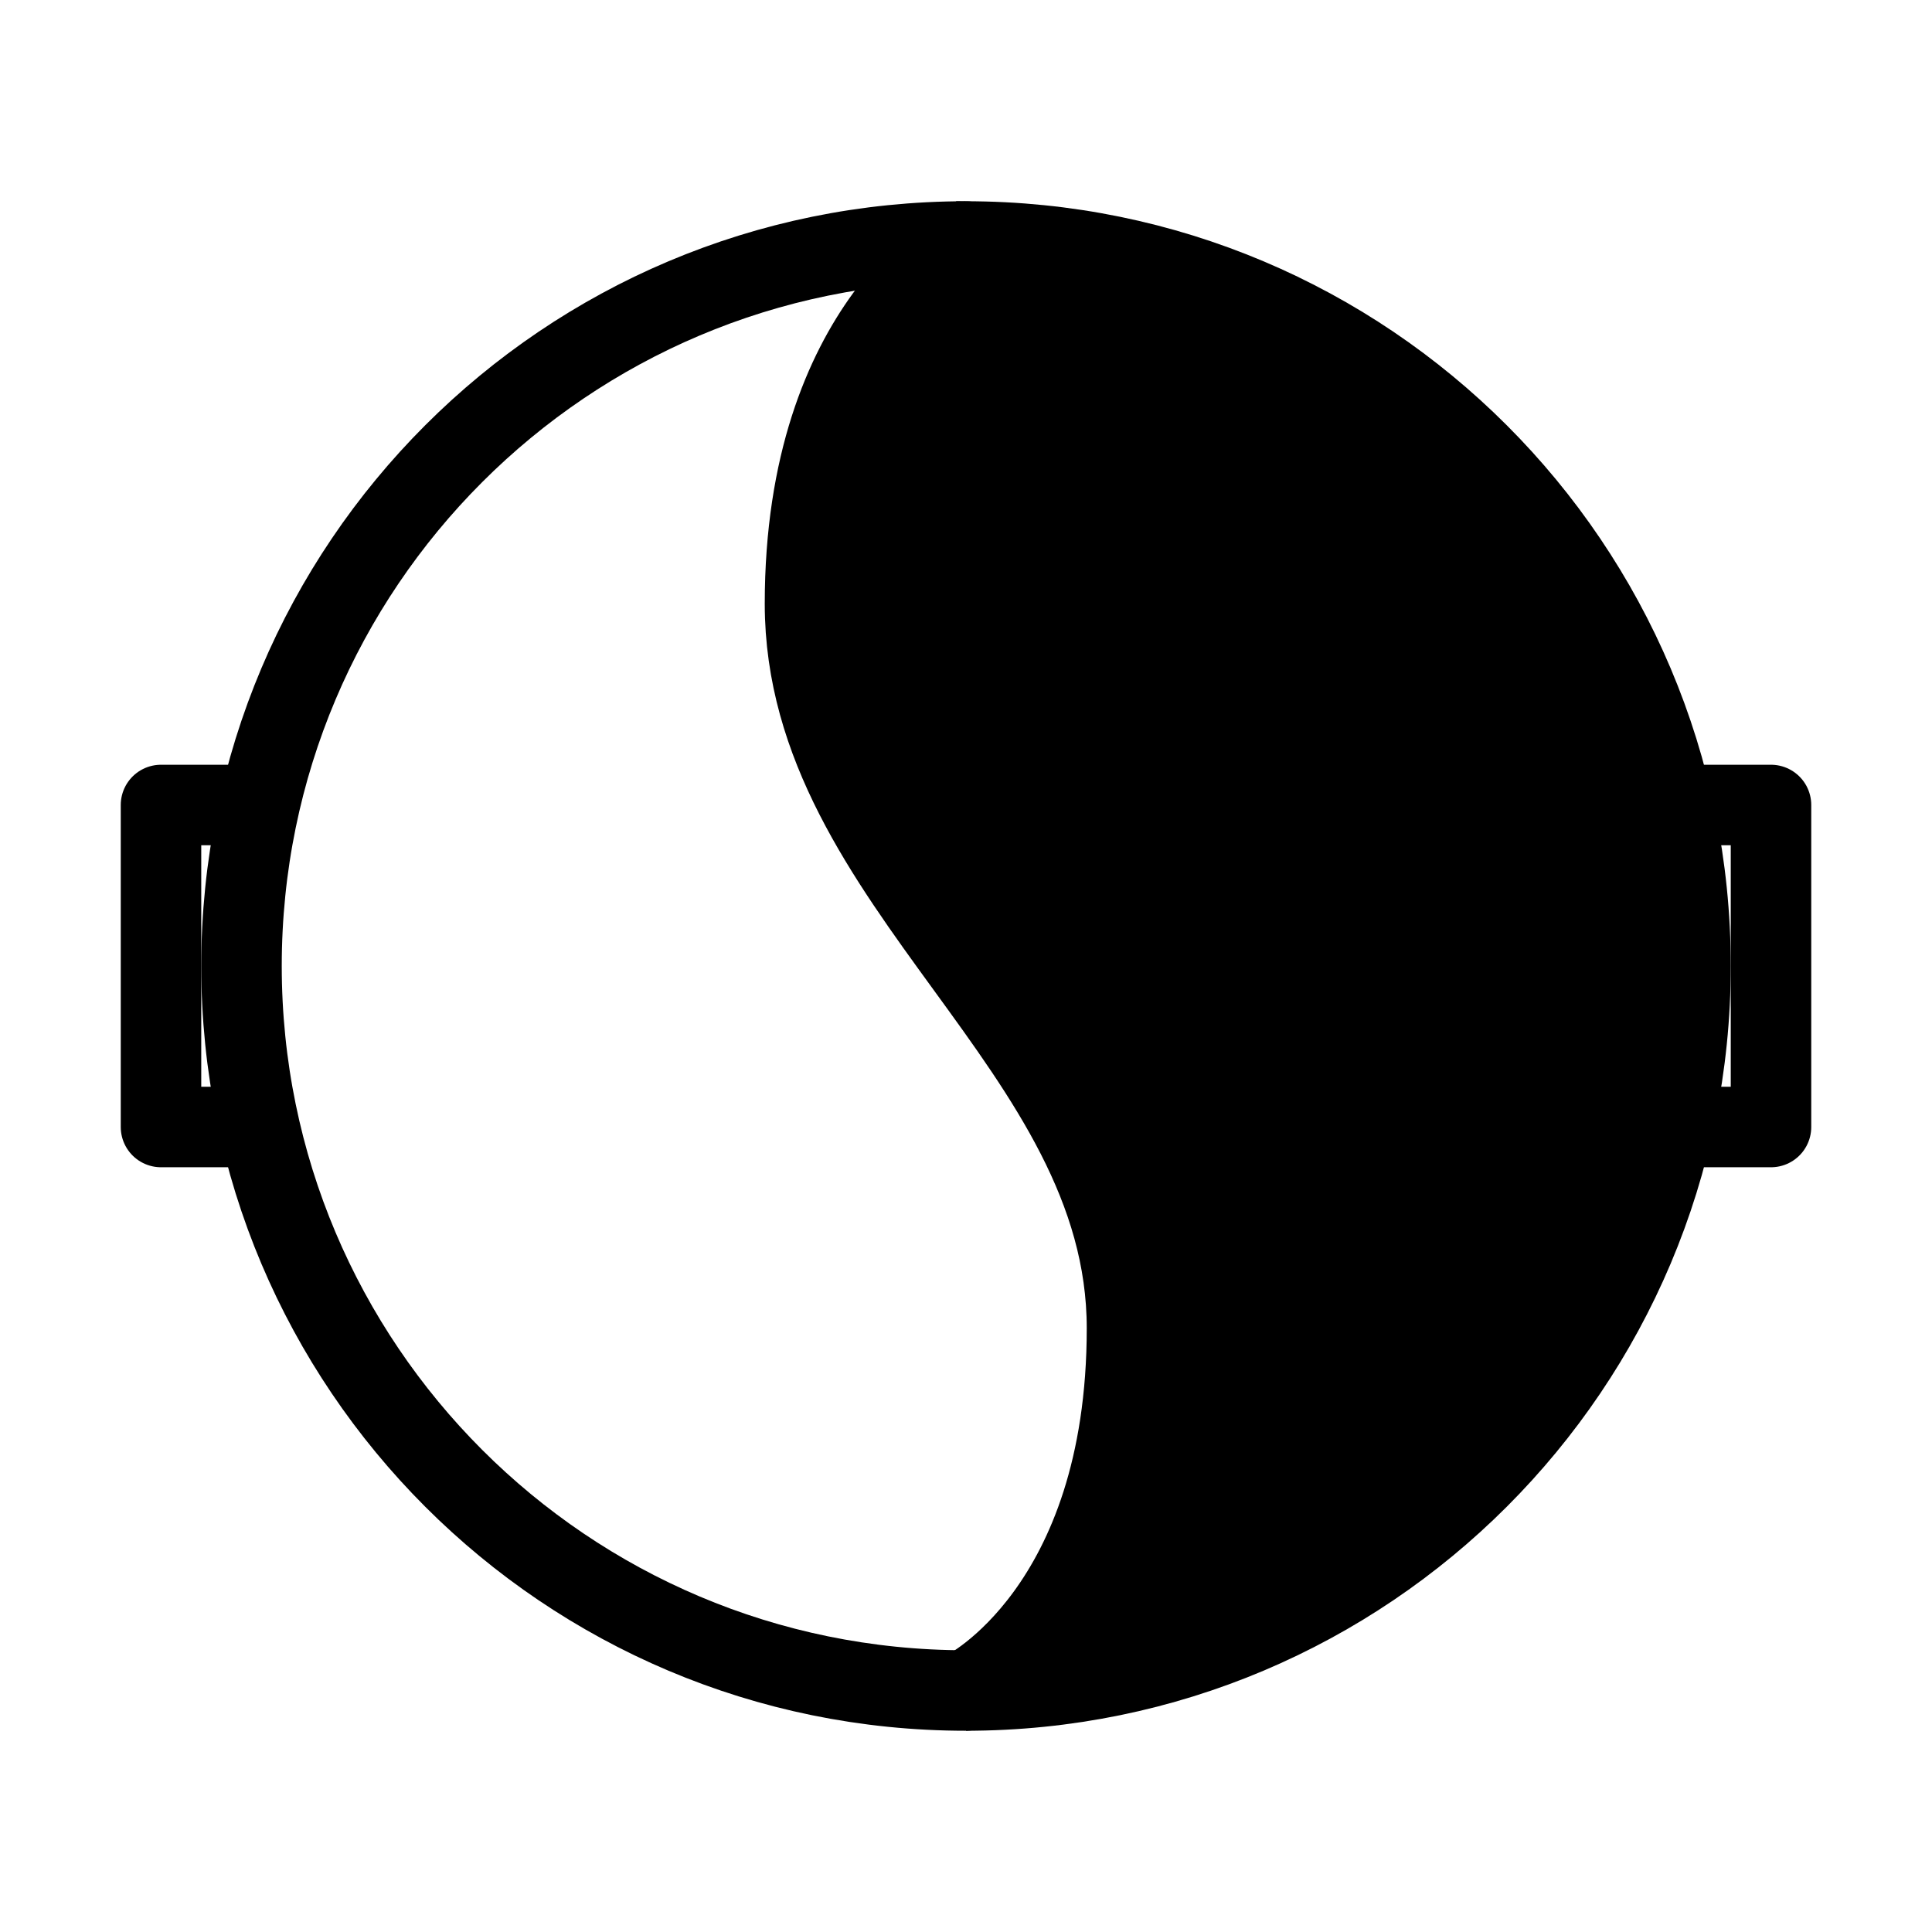
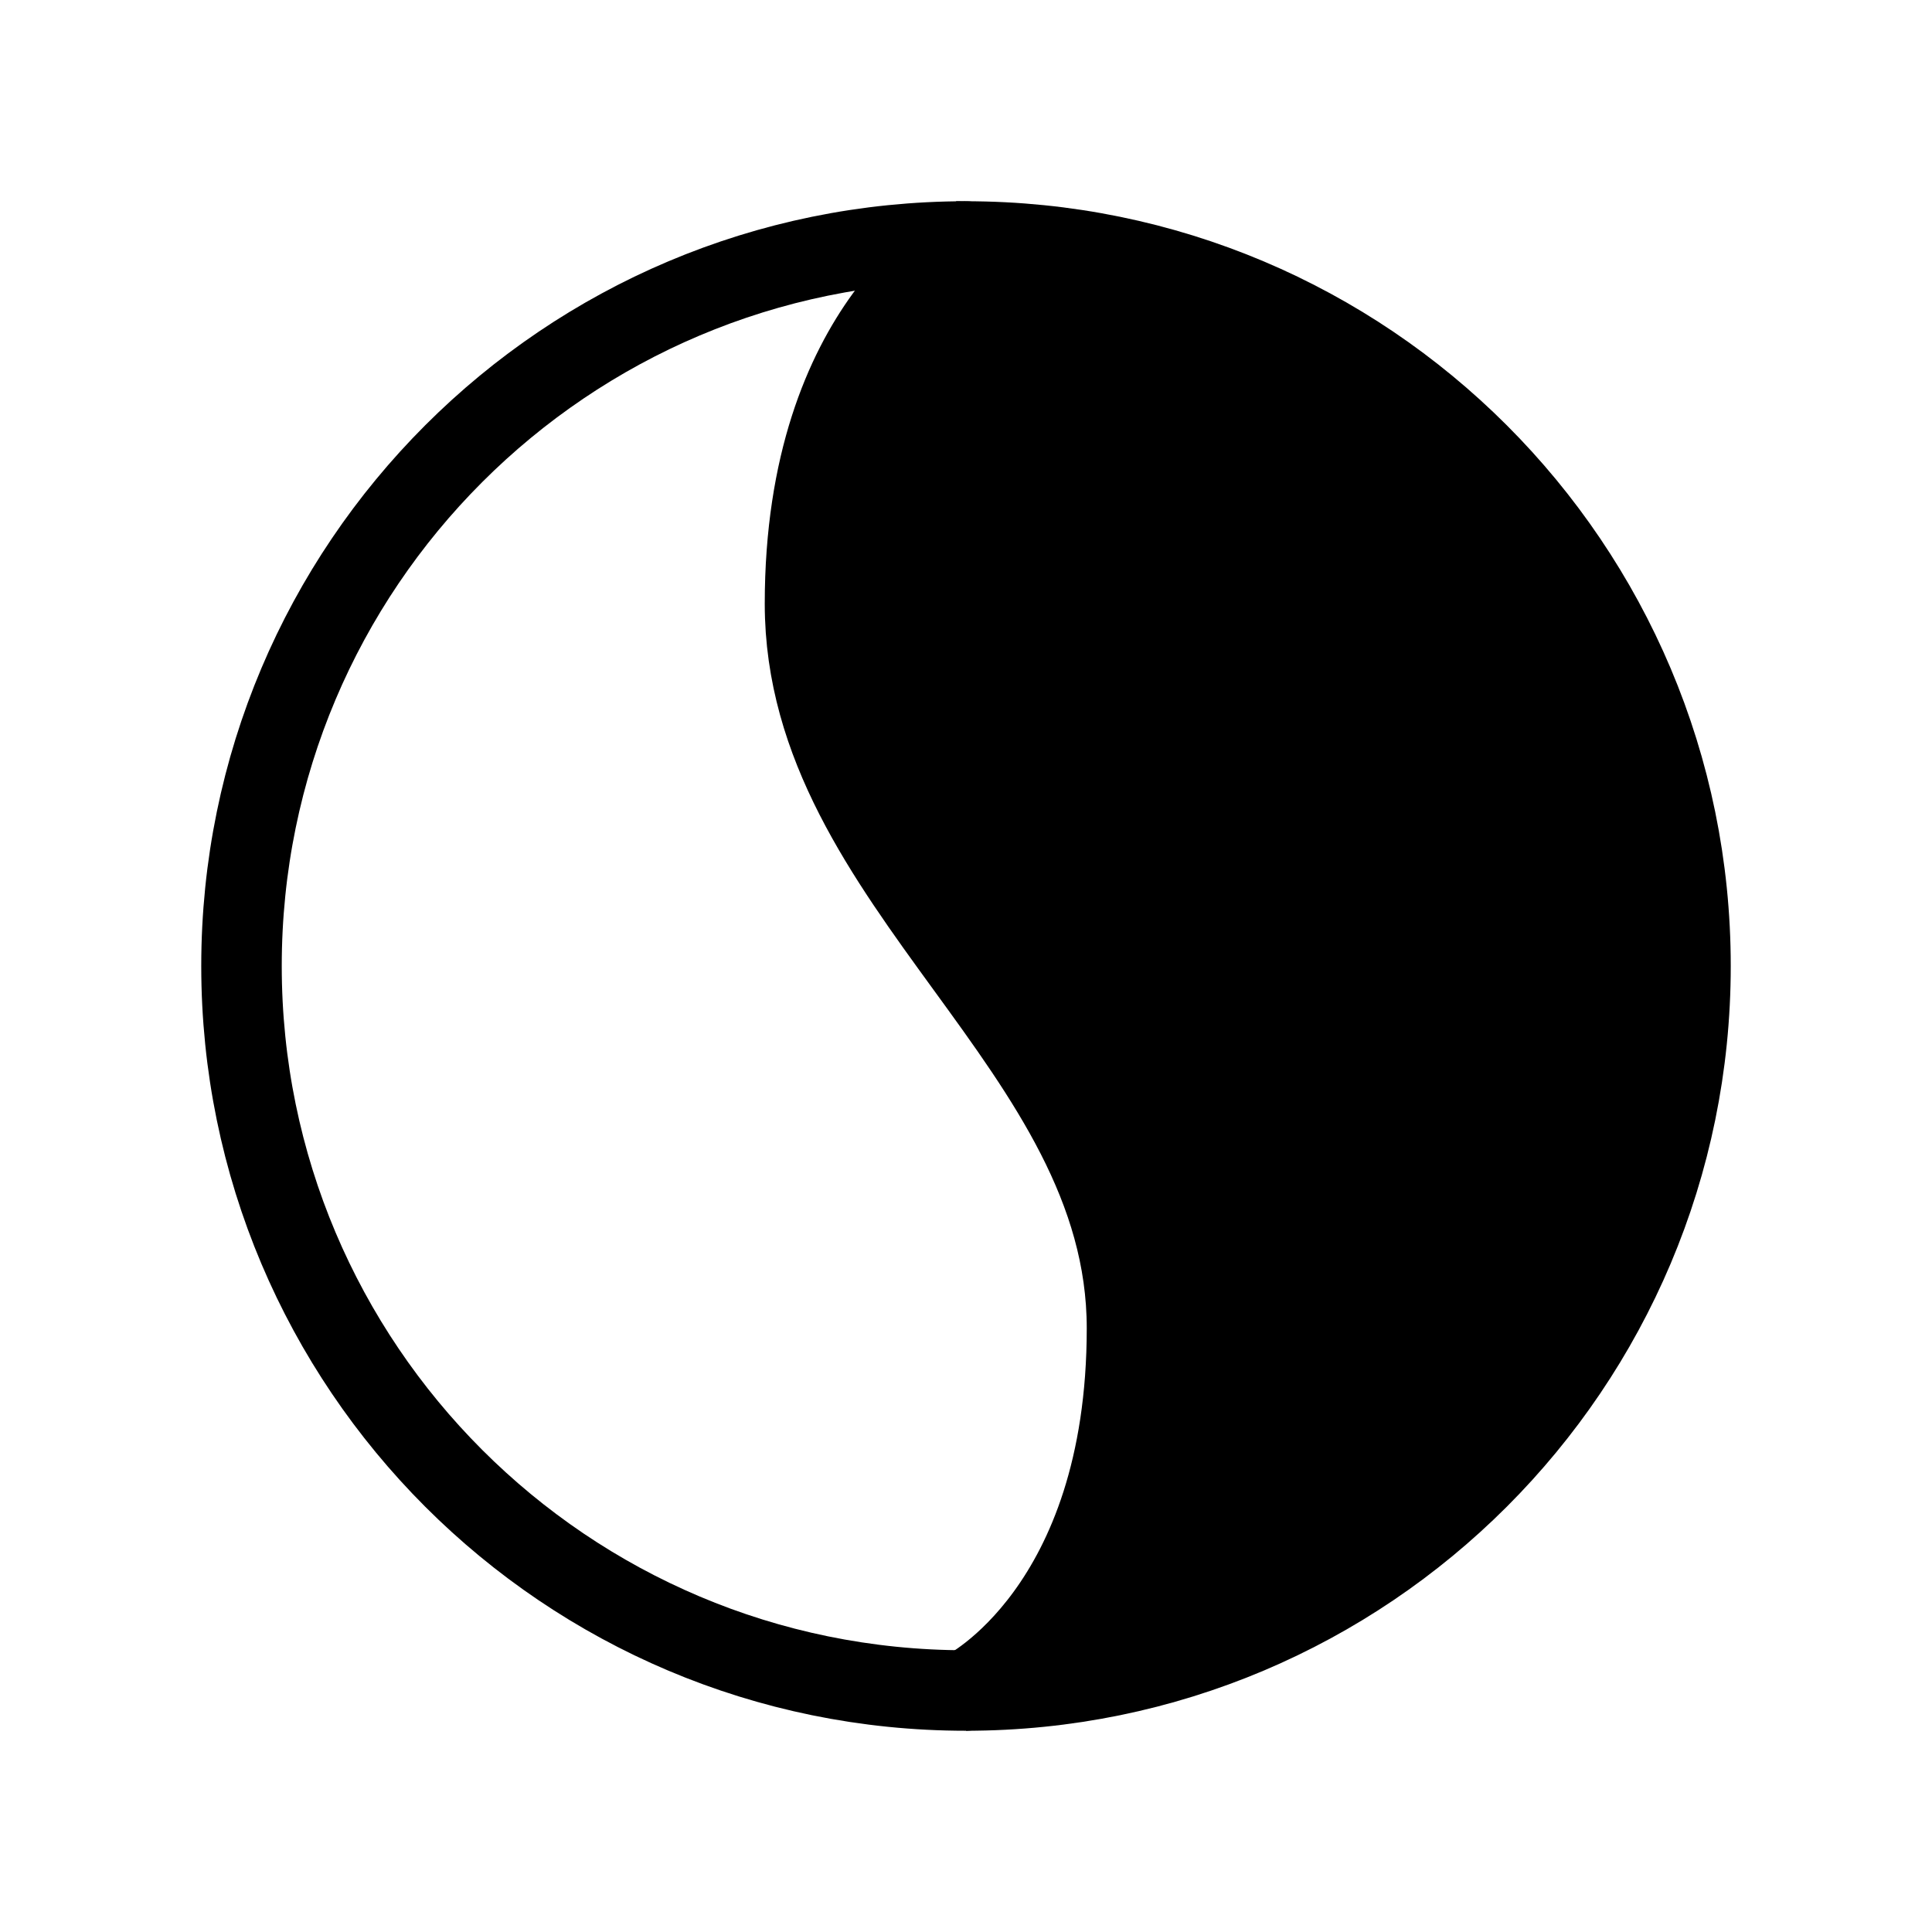
<svg xmlns="http://www.w3.org/2000/svg" viewBox="0 0 48 48" fill="none">
  <path d="M24 42C14.059 42 6 33.941 6 24C6 14.059 14.059 6 24 6" stroke="currentColor" stroke-width="2" stroke-linecap="round" stroke-linejoin="round" />
  <path d="M24 42C33.941 42 42 33.941 42 24C42 14.059 33.941 6 24 6C24 6 20 8 20 15C20 22 28 26 28 33C28 40 24 42 24 42Z" fill="currentColor" stroke="currentColor" stroke-width="2" />
-   <path d="M42 20H44V28H42" stroke="currentColor" stroke-width="2" stroke-linecap="round" stroke-linejoin="round" />
-   <path d="M6 20H4V28H6" stroke="currentColor" stroke-width="2" stroke-linecap="round" stroke-linejoin="round" />
</svg>